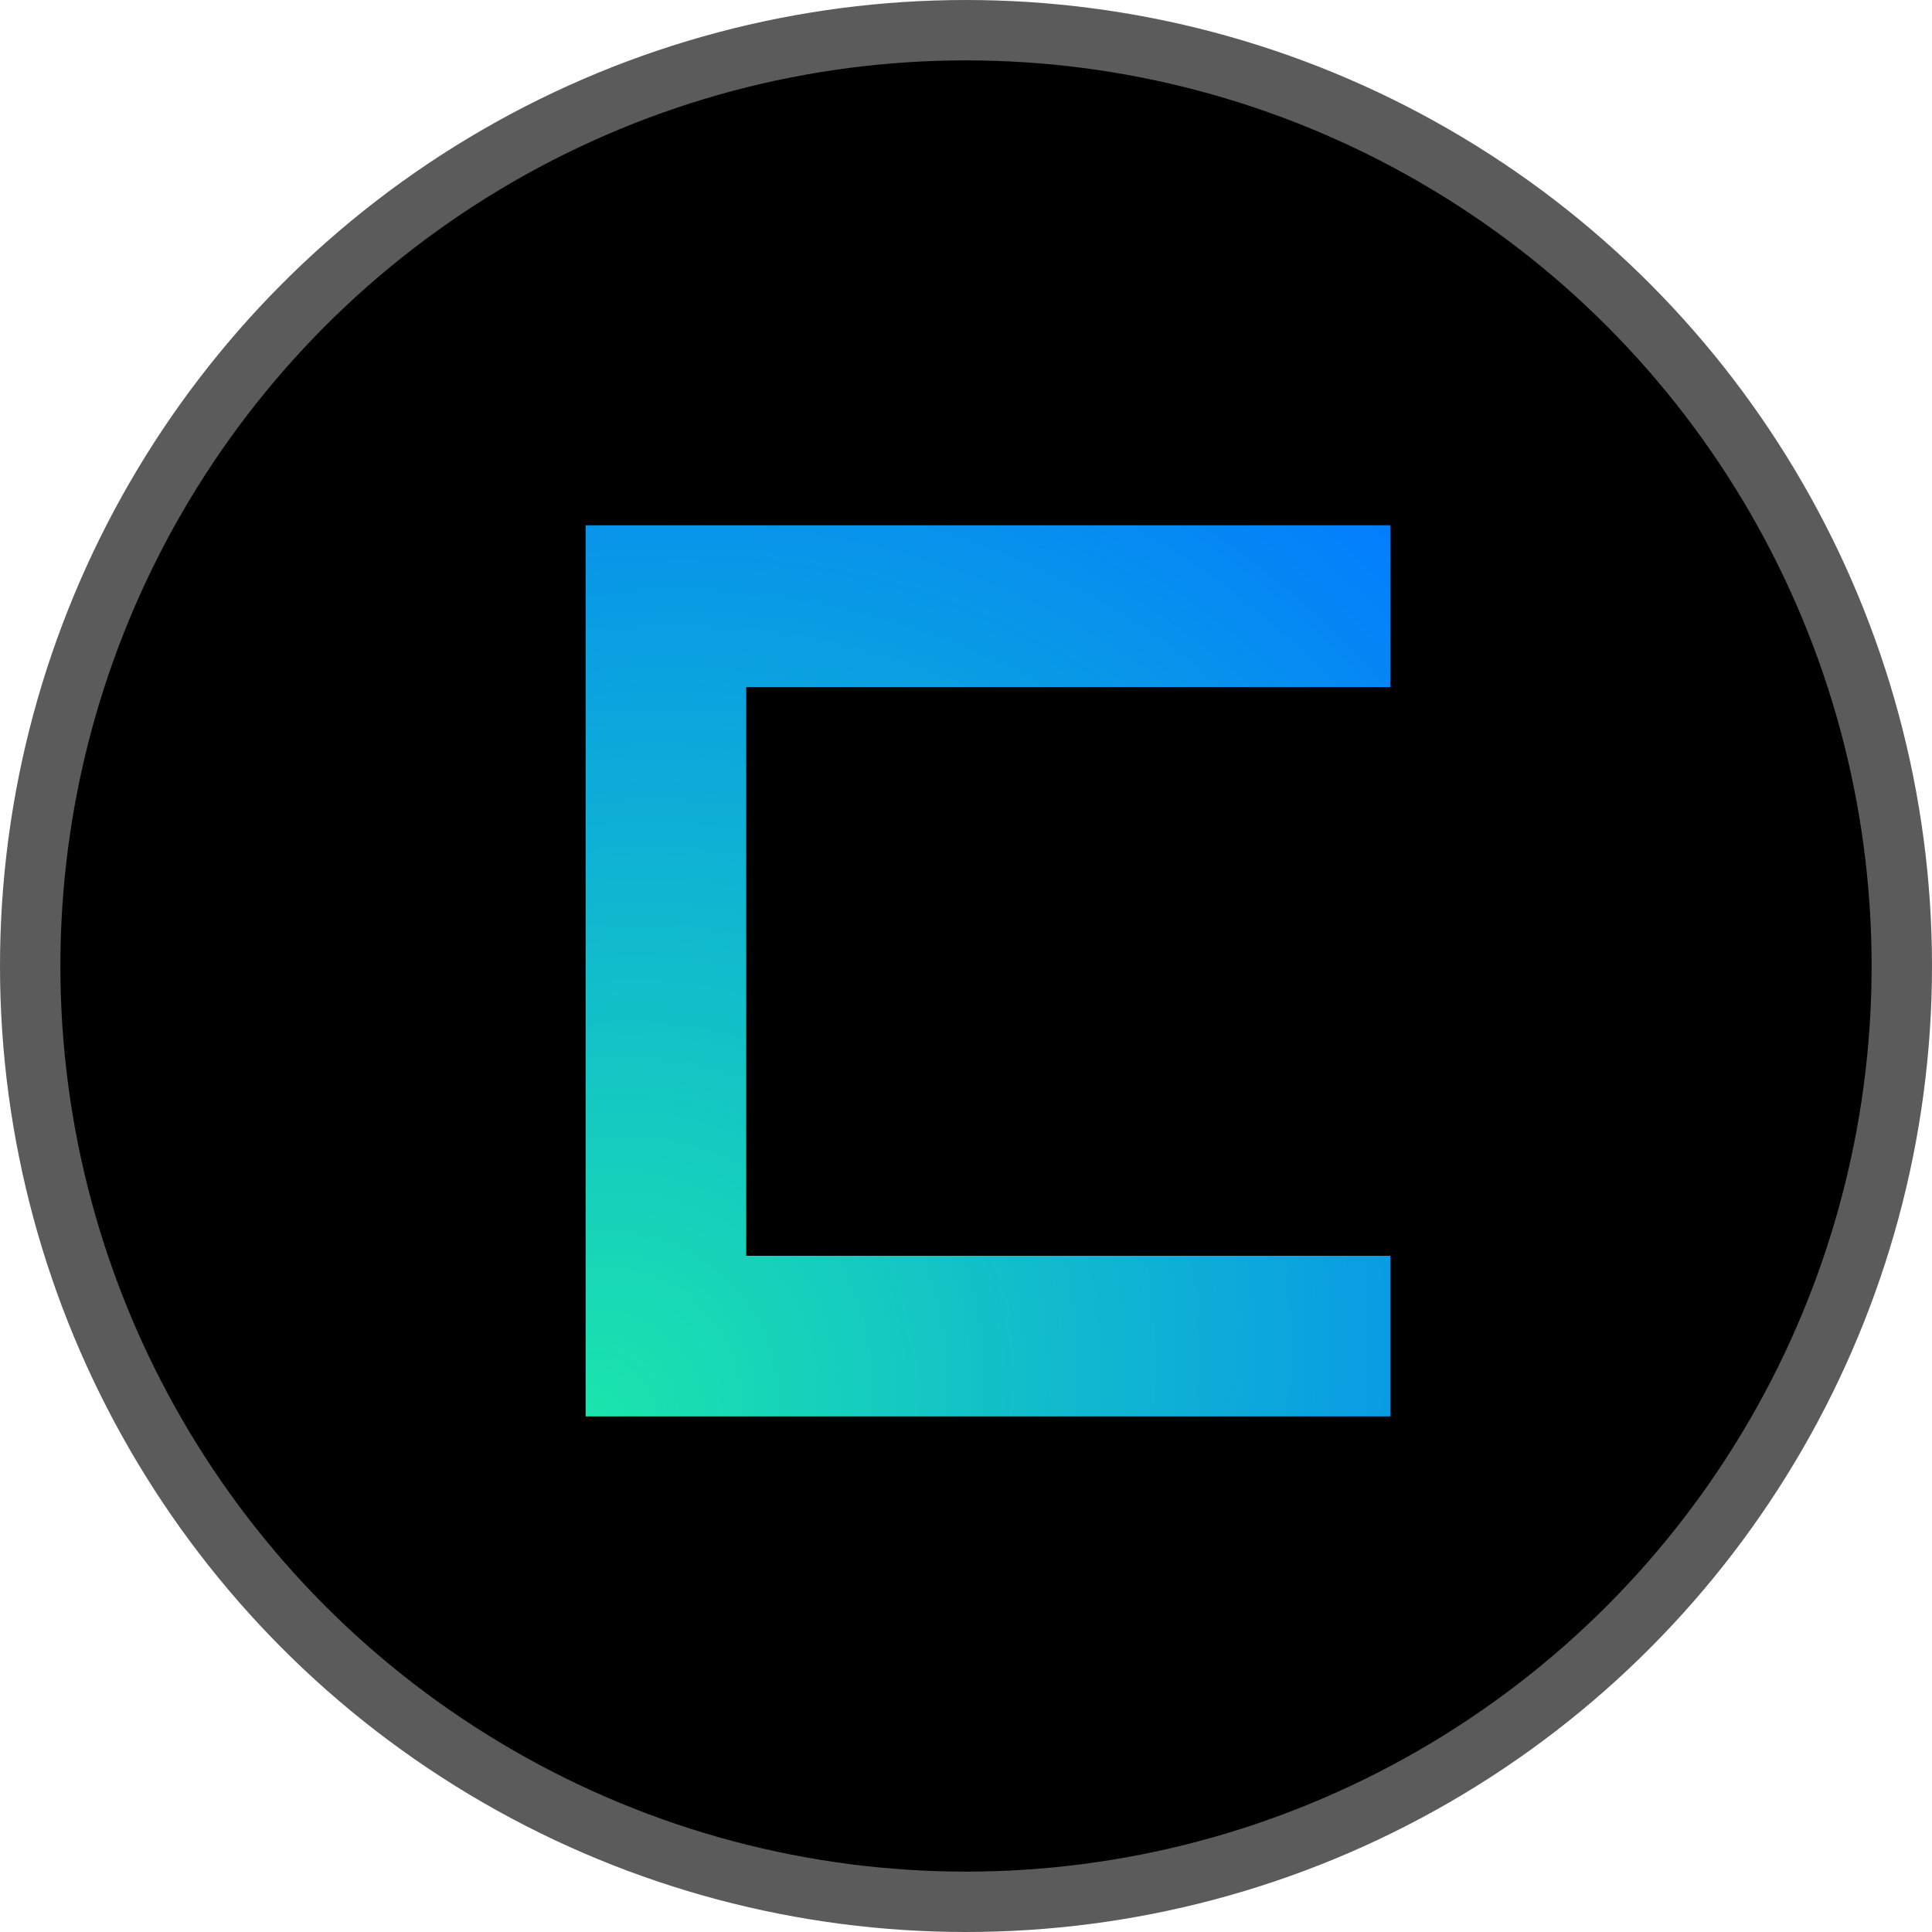
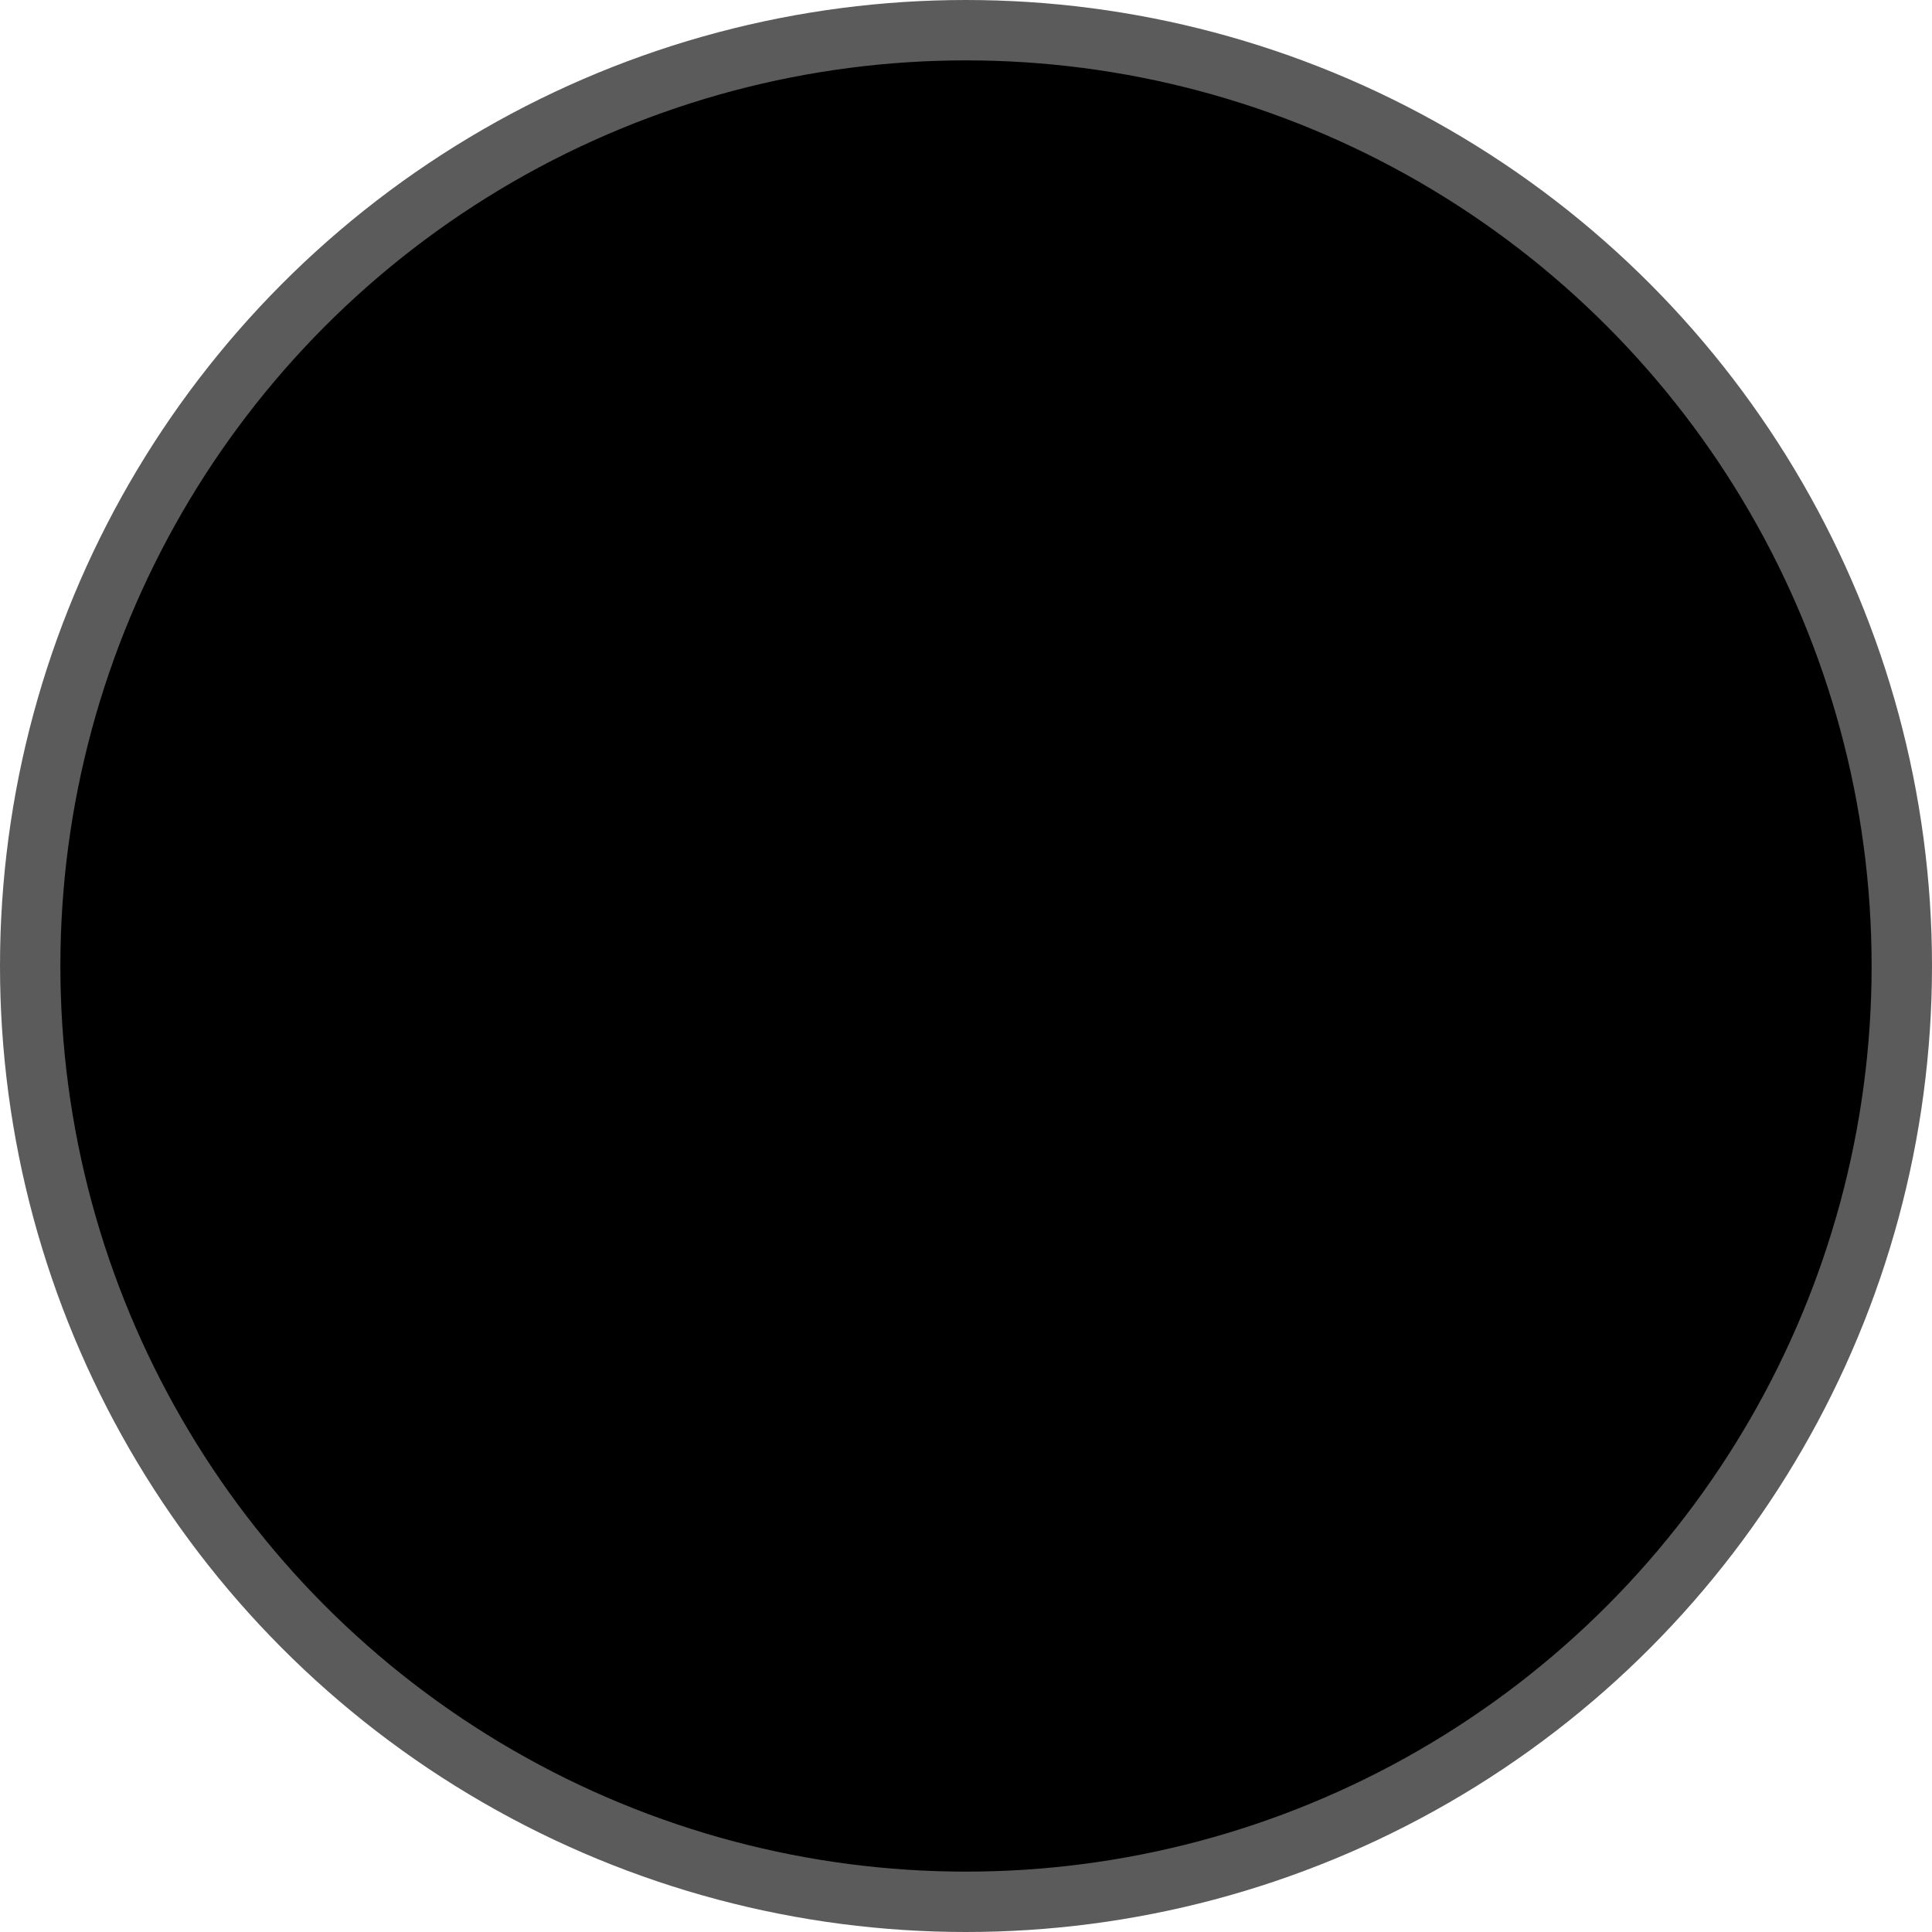
<svg xmlns="http://www.w3.org/2000/svg" fill="none" viewBox="0 0 32 32">
  <circle cx="16" cy="16" r="15.5" fill="#000" stroke="#5B5B5B" />
-   <path fill="url(#b)" d="M23.03 11.38V8.7H9.7v14.76h13.33V20.8H12.36v-9.42h10.67Z" />
  <defs>
    <radialGradient id="b" cx="0" cy="0" r="1" gradientTransform="rotate(-48 31.27 .84) scale(19.9 18)" gradientUnits="userSpaceOnUse">
      <stop stop-color="#1BE6AB" />
      <stop offset="1" stop-color="#027DFD" />
    </radialGradient>
  </defs>
</svg>